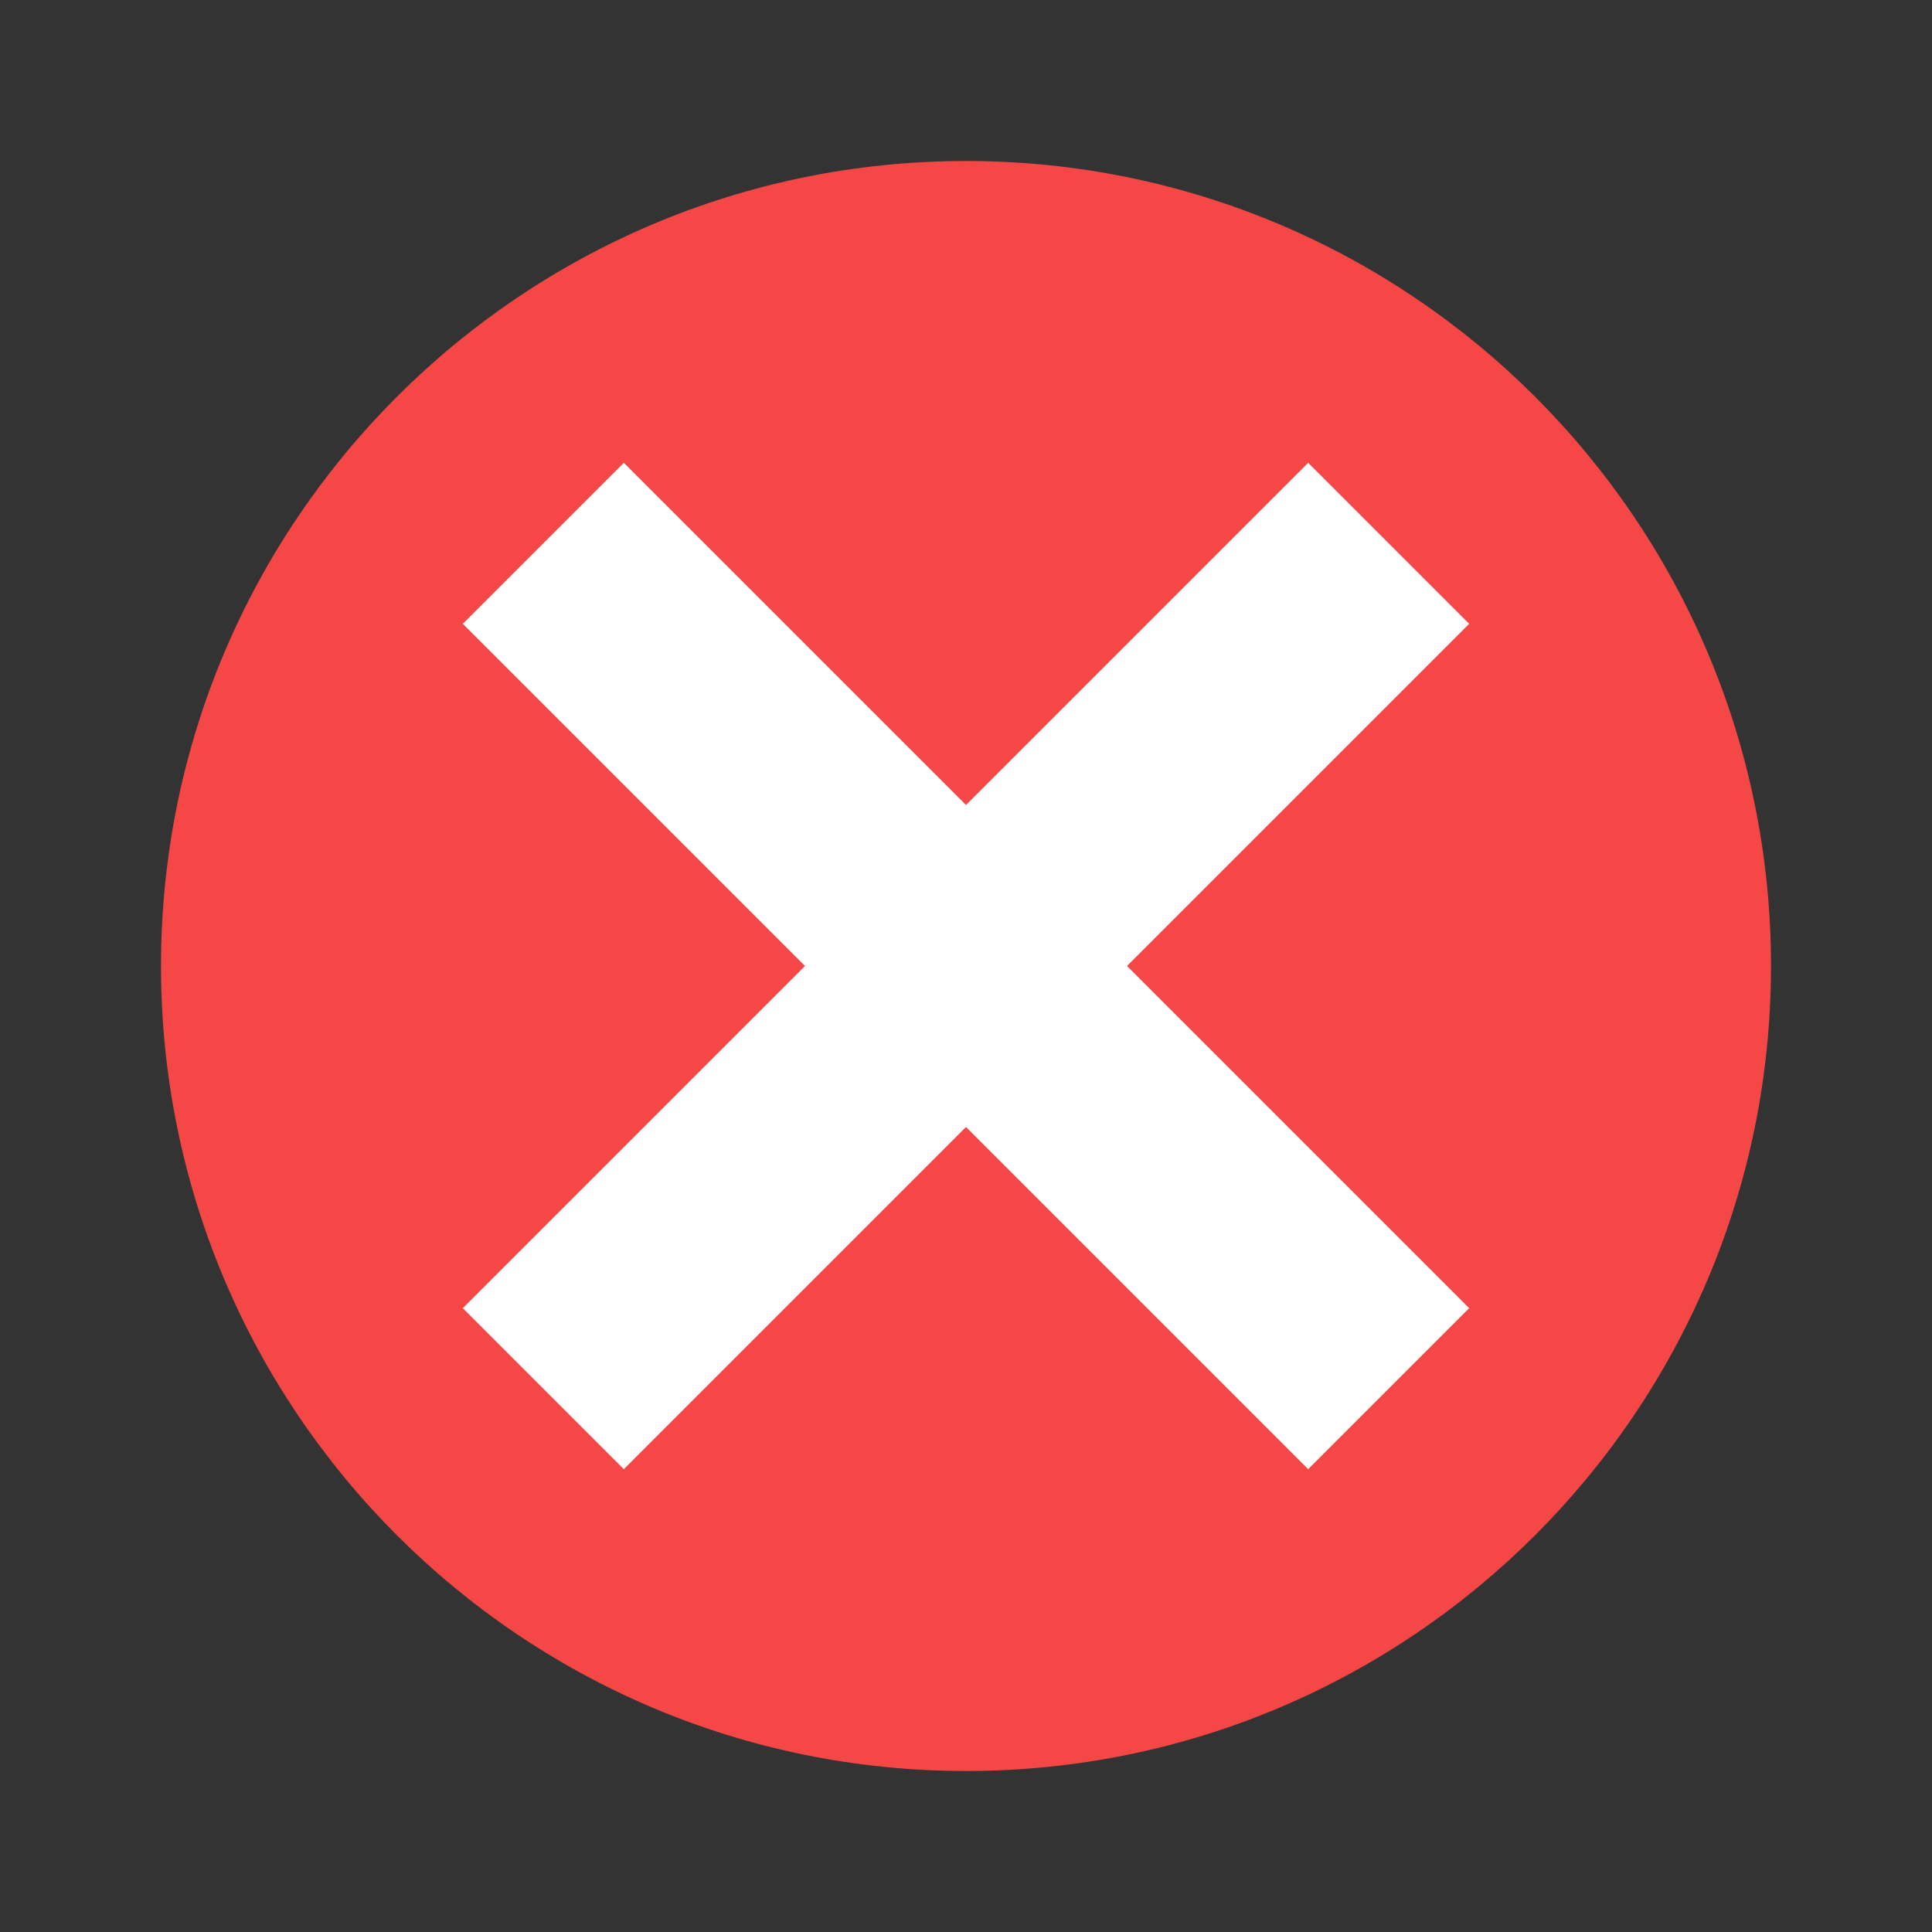
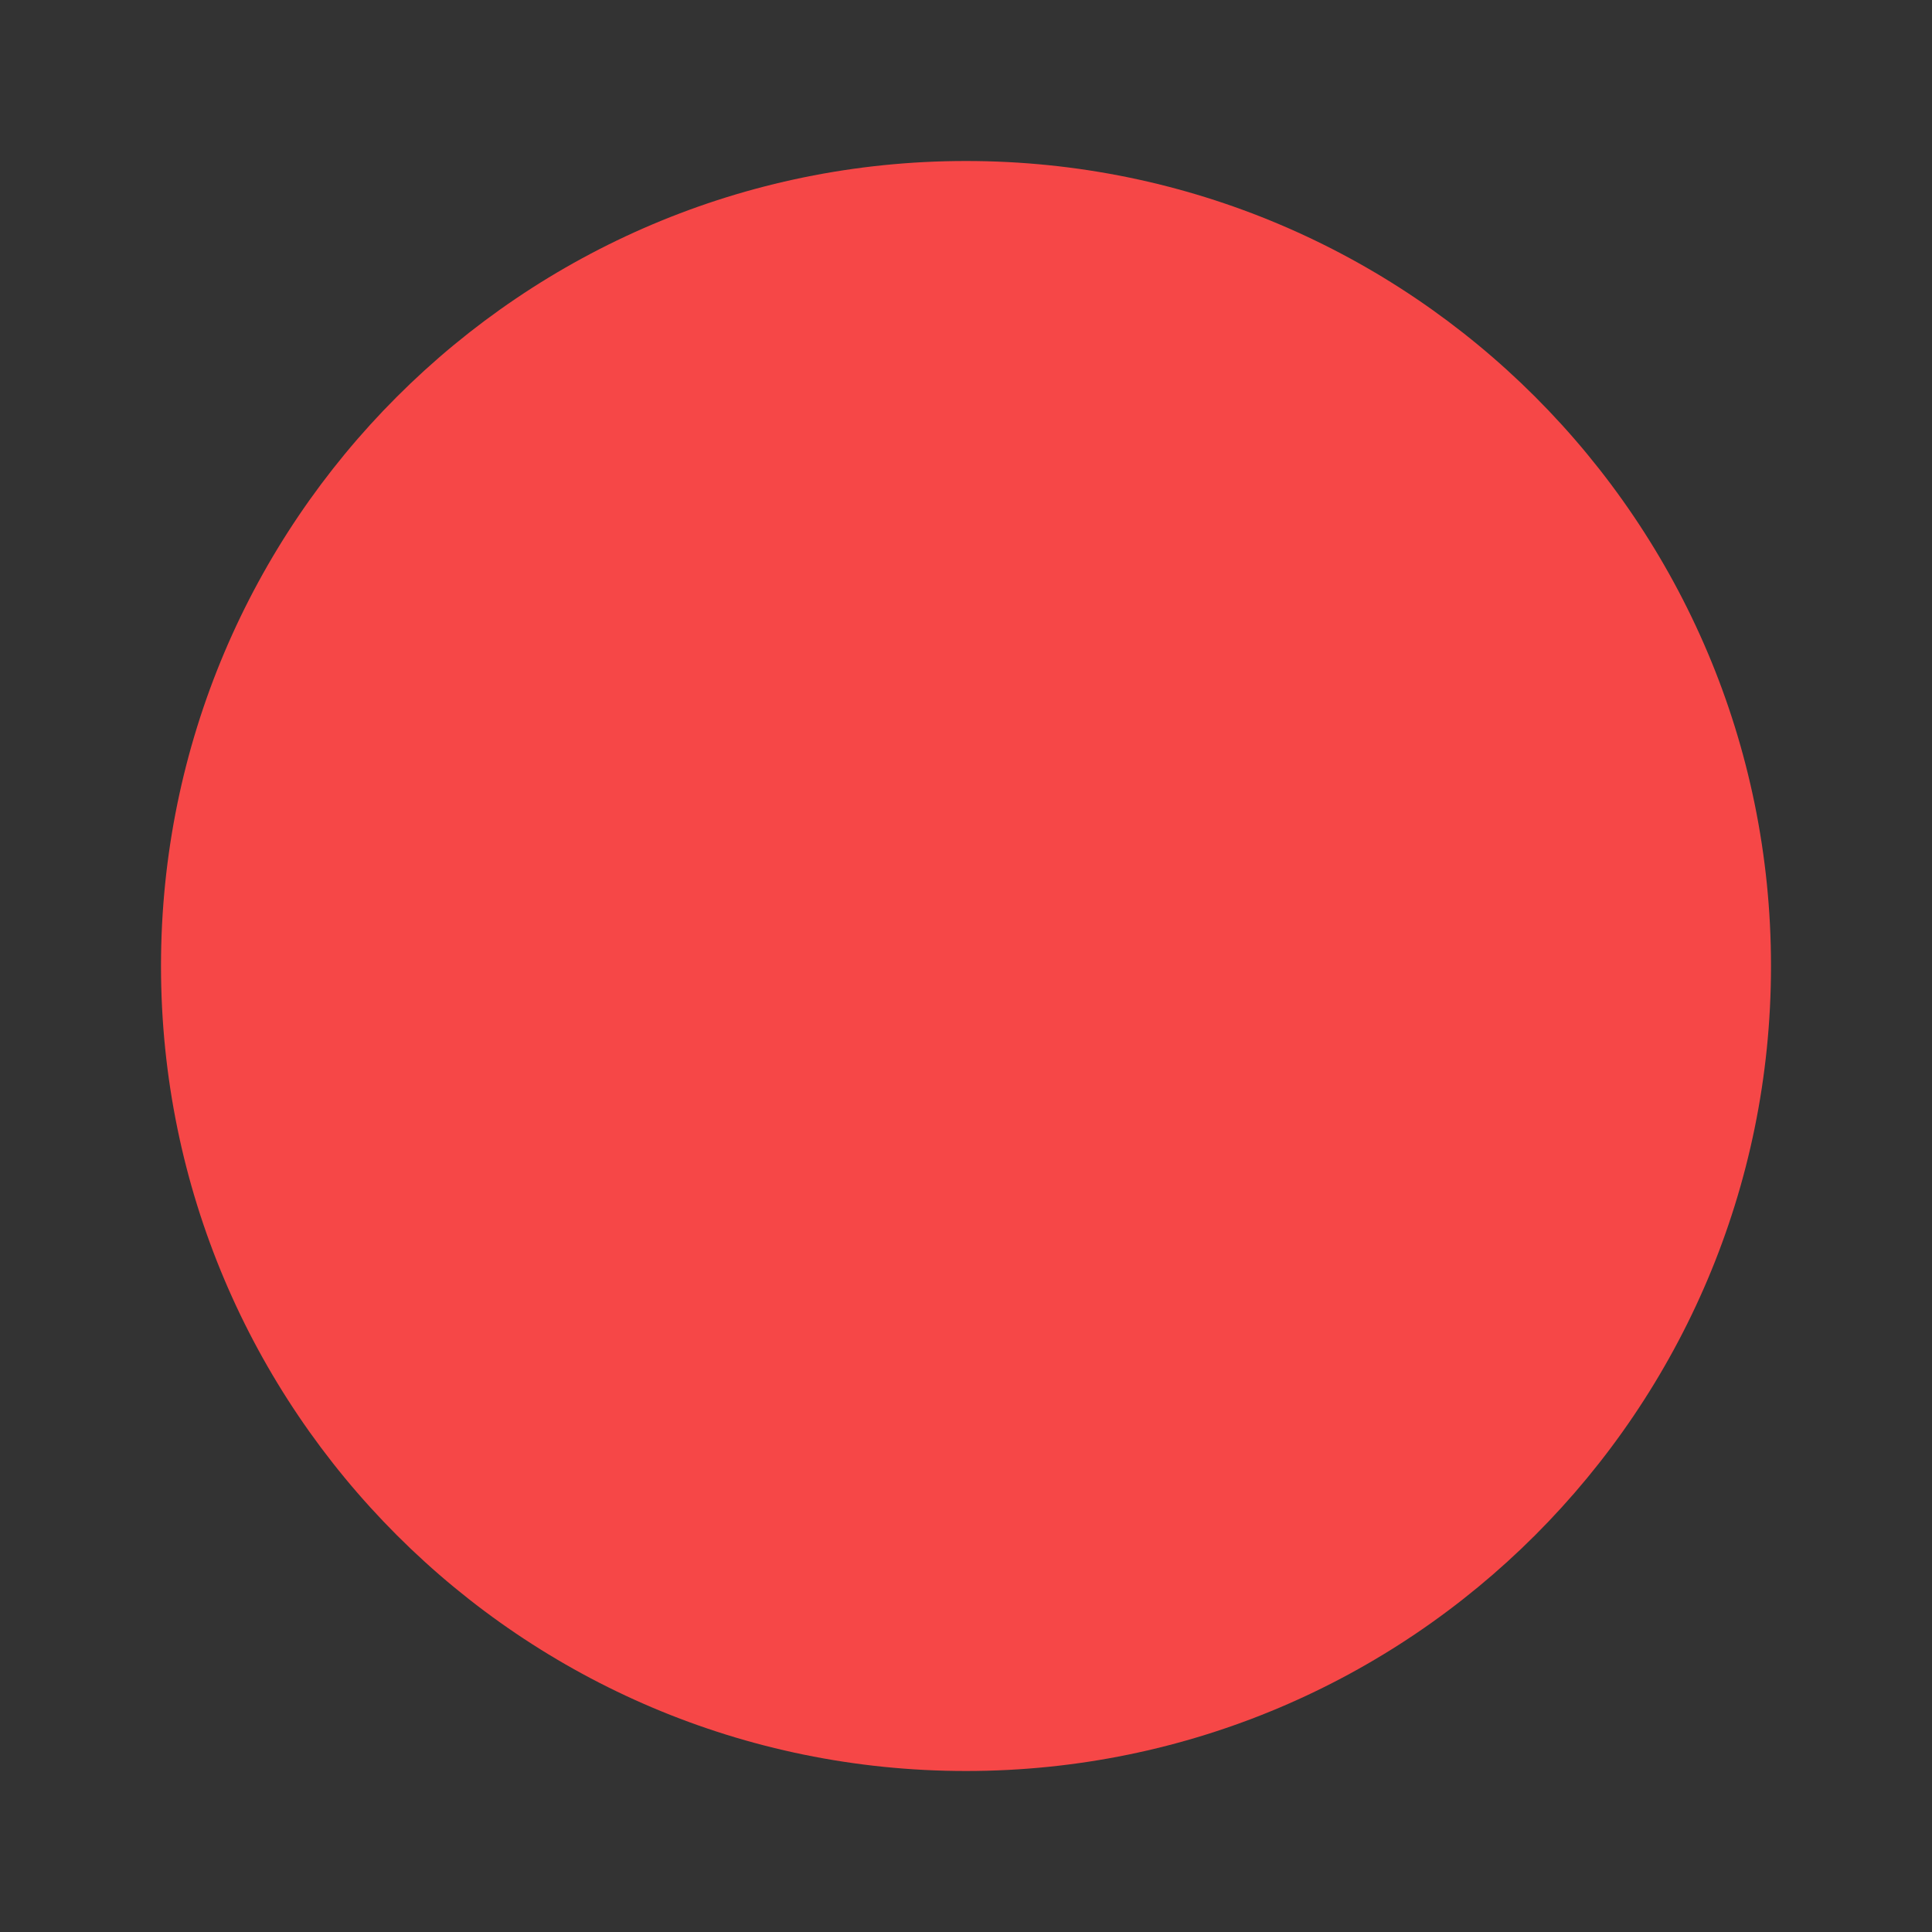
<svg xmlns="http://www.w3.org/2000/svg" width="18pt" height="18pt" version="1.1" viewBox="0 0 18 18">
  <rect x="0" y="0" width="18" height="18" fill="#333333" stroke="none" />
  <g>
    <path style="fill:rgb(96.471%,27.843%,27.843%)" d="M 16.5 9 C 16.5 13.141 13.141 16.5 9 16.5 C 4.859 16.5 1.5 13.141 1.5 9 C 1.5 4.859 4.859 1.5 9 1.5 C 13.141 1.5 16.5 4.859 16.5 9 Z M 16.5 9" />
-     <path style="fill:rgb(100%,100%,100%)" d="M 5.812 4.312 L 9 7.5 L 12.188 4.312 L 13.688 5.812 L 10.5 9 L 13.688 12.188 L 12.188 13.688 L 9 10.5 L 5.812 13.688 L 4.312 12.188 L 7.5 9 L 4.312 5.812 Z M 5.812 4.312" />
  </g>
</svg>